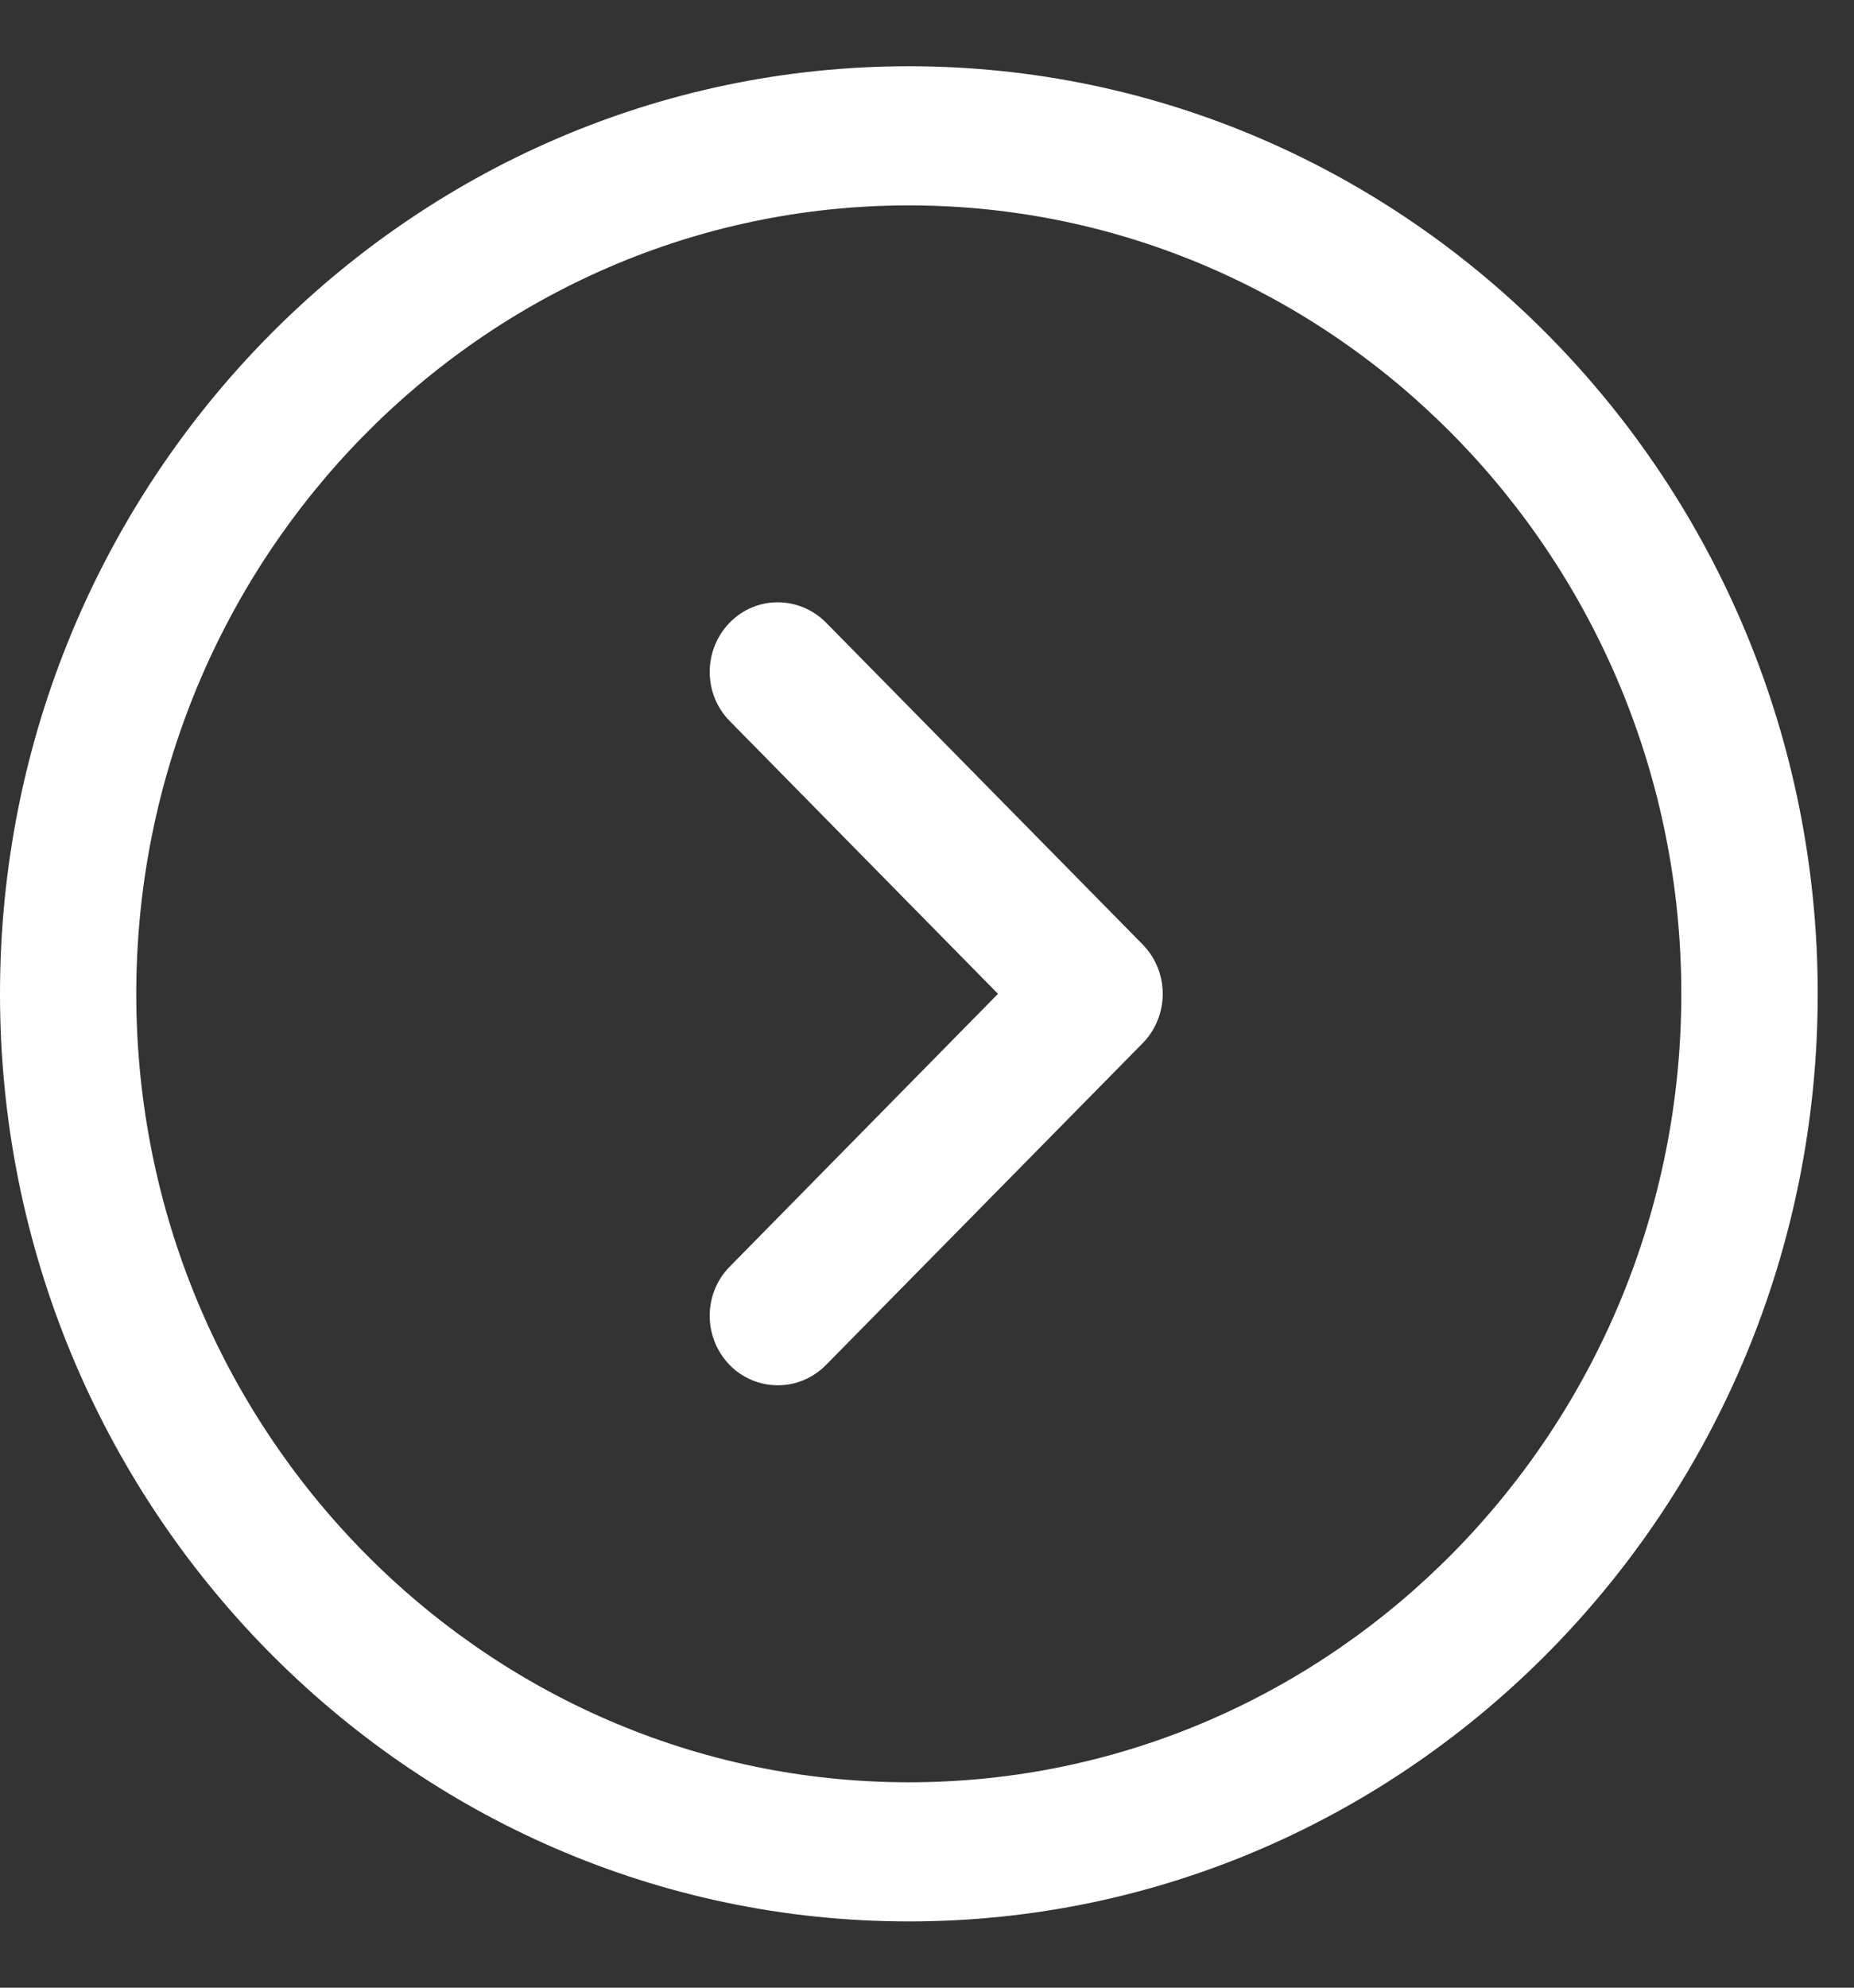
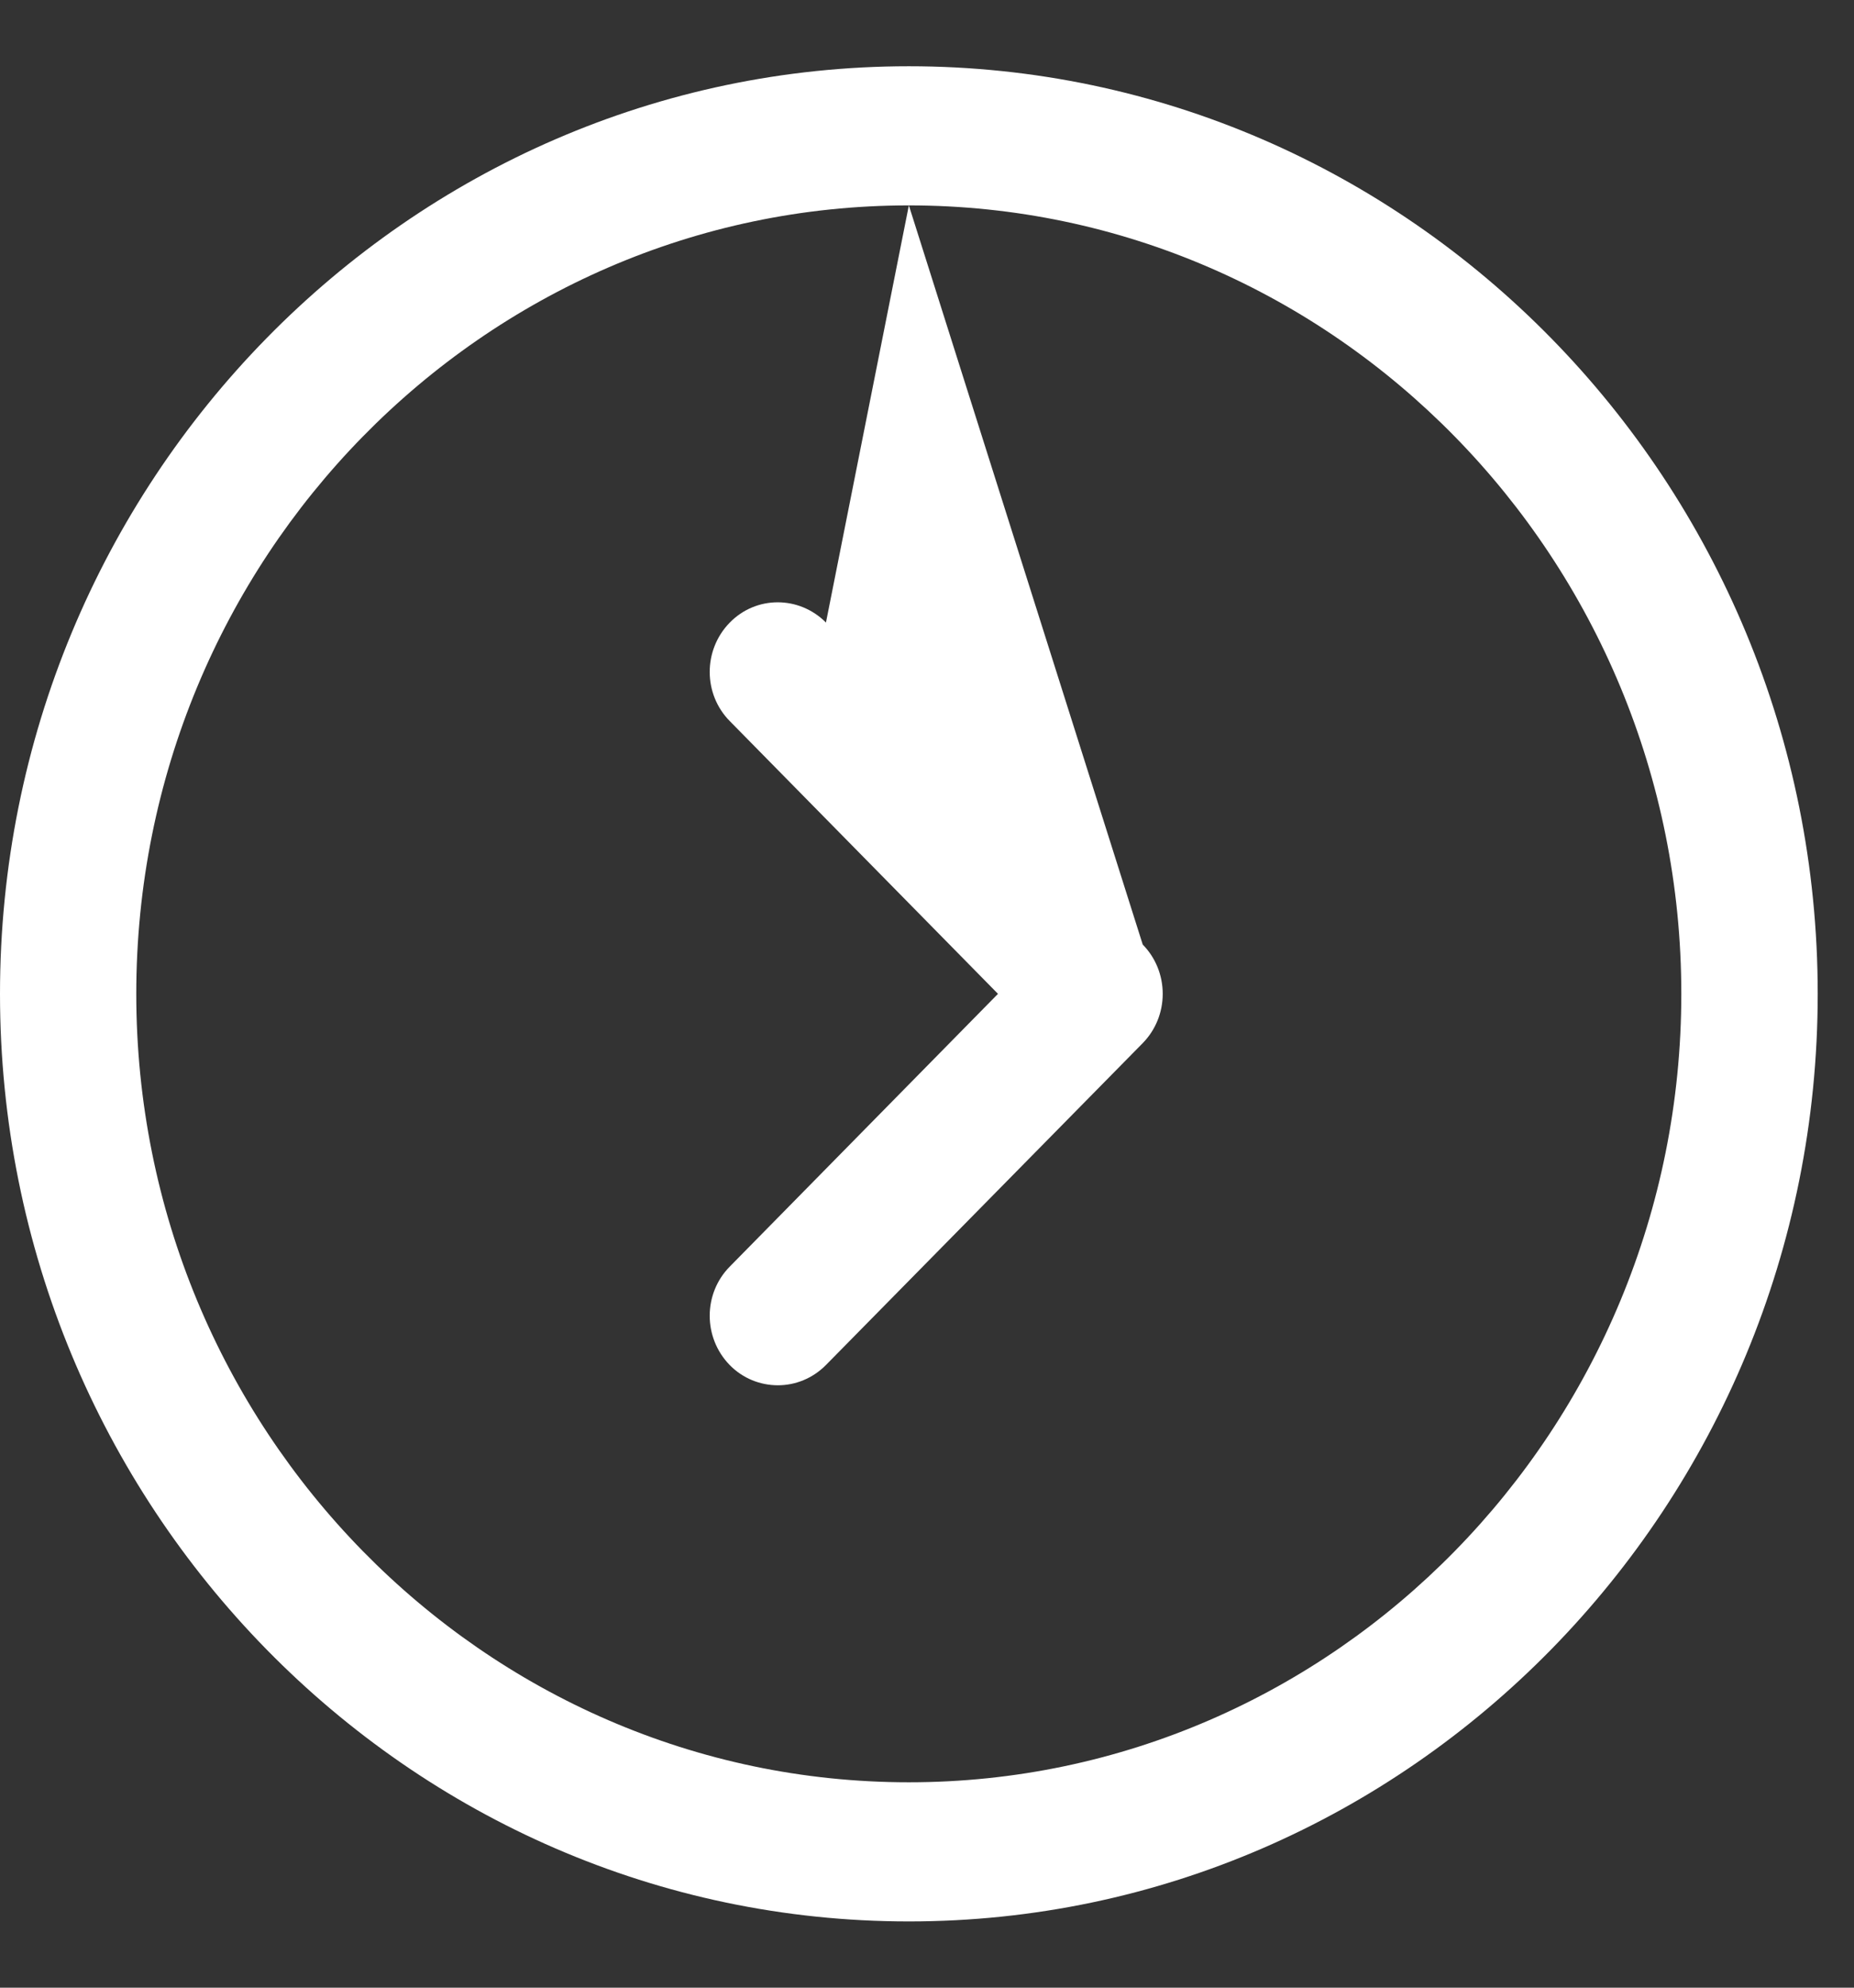
<svg xmlns="http://www.w3.org/2000/svg" width="14" height="15" viewBox="0 0 14 15" fill="none">
  <rect x="0" y="0" width="14" height="15" fill="#333333" stroke="none" />
-   <path fill-rule="evenodd" clip-rule="evenodd" d="M6.863 0.5C10.647 0.5 13.726 3.64 13.726 7.5C13.726 11.36 10.647 14.5 6.863 14.5C3.079 14.5 0 11.36 0 7.5C0 3.64 3.079 0.5 6.863 0.5ZM6.863 1.55C3.646 1.55 1.029 4.219 1.029 7.5C1.029 10.781 3.646 13.45 6.863 13.45C10.079 13.45 12.696 10.781 12.696 7.5C12.696 4.219 10.079 1.55 6.863 1.55ZM6.237 4.698L8.629 7.128C8.726 7.227 8.78 7.36 8.78 7.5C8.78 7.64 8.726 7.773 8.629 7.872L6.237 10.301C6.136 10.403 6.005 10.454 5.874 10.454C5.742 10.454 5.609 10.403 5.509 10.3C5.309 10.094 5.309 9.762 5.511 9.558L7.536 7.5L5.511 5.442C5.309 5.238 5.309 4.906 5.509 4.7C5.71 4.493 6.035 4.495 6.237 4.698Z" fill="white" />
+   <path fill-rule="evenodd" clip-rule="evenodd" d="M6.863 0.5C10.647 0.5 13.726 3.64 13.726 7.5C13.726 11.36 10.647 14.5 6.863 14.5C3.079 14.5 0 11.36 0 7.5C0 3.64 3.079 0.5 6.863 0.5ZM6.863 1.55C3.646 1.55 1.029 4.219 1.029 7.5C1.029 10.781 3.646 13.45 6.863 13.45C10.079 13.45 12.696 10.781 12.696 7.5C12.696 4.219 10.079 1.55 6.863 1.55ZL8.629 7.128C8.726 7.227 8.78 7.36 8.78 7.5C8.78 7.64 8.726 7.773 8.629 7.872L6.237 10.301C6.136 10.403 6.005 10.454 5.874 10.454C5.742 10.454 5.609 10.403 5.509 10.3C5.309 10.094 5.309 9.762 5.511 9.558L7.536 7.5L5.511 5.442C5.309 5.238 5.309 4.906 5.509 4.7C5.71 4.493 6.035 4.495 6.237 4.698Z" fill="white" />
</svg>